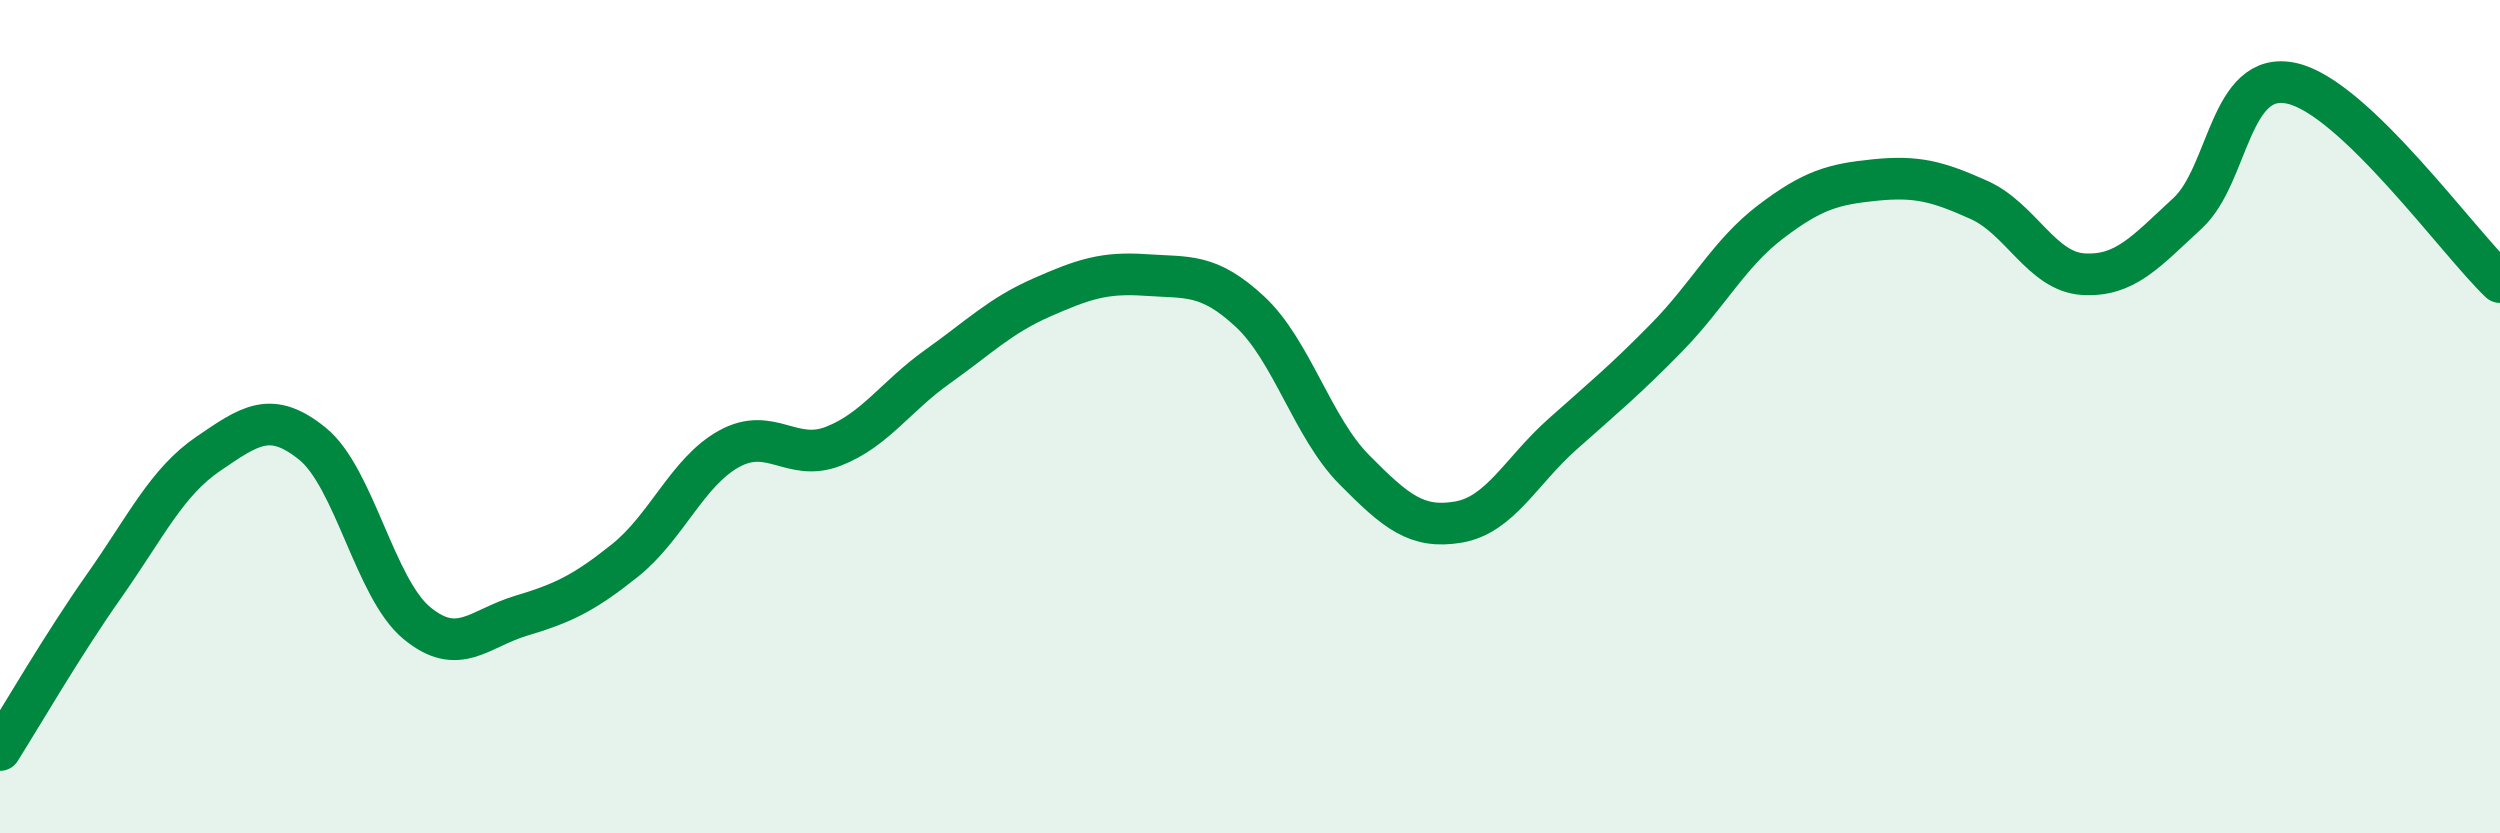
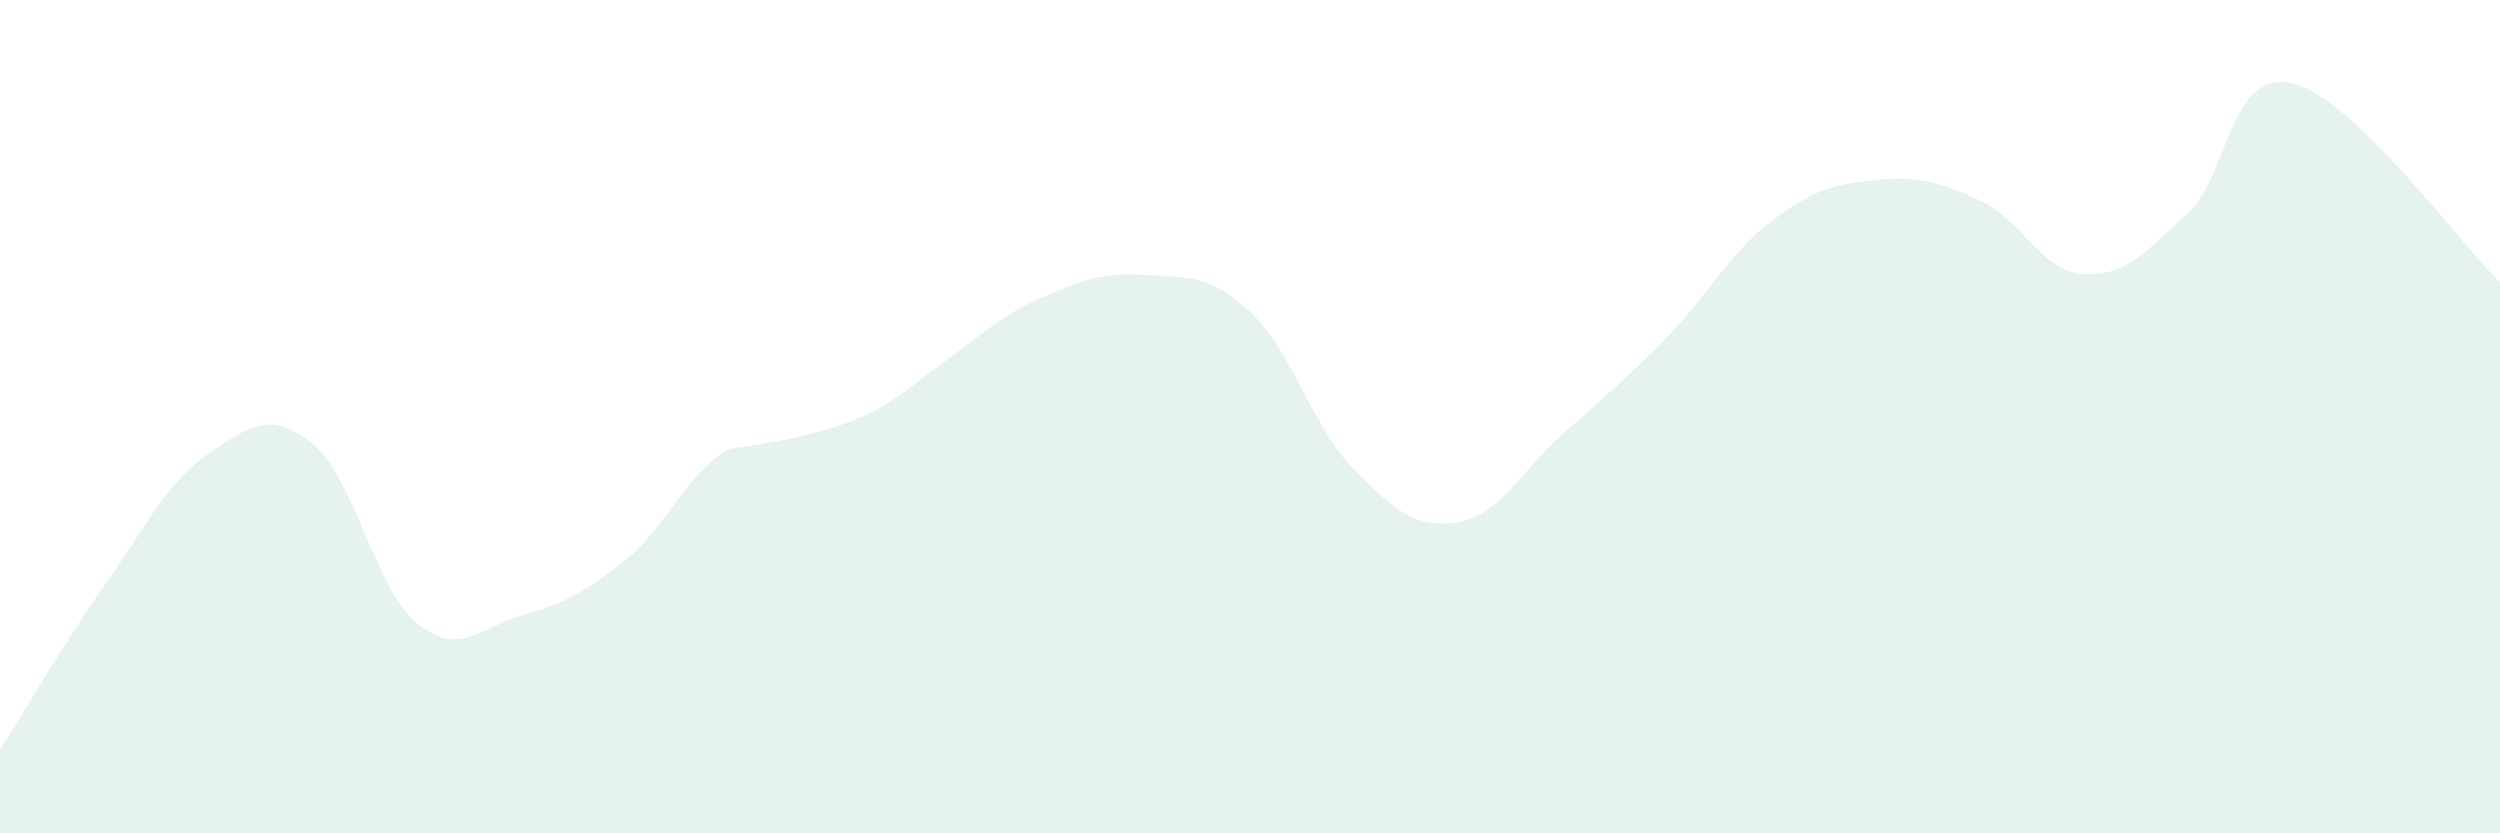
<svg xmlns="http://www.w3.org/2000/svg" width="60" height="20" viewBox="0 0 60 20">
-   <path d="M 0,18 C 0.5,17.21 1.5,15.48 2.5,14.06 C 3.5,12.64 4,11.57 5,10.89 C 6,10.21 6.5,9.84 7.5,10.65 C 8.5,11.46 9,14.12 10,14.95 C 11,15.78 11.5,15.08 12.5,14.78 C 13.5,14.48 14,14.25 15,13.45 C 16,12.65 16.5,11.32 17.5,10.77 C 18.5,10.22 19,11.1 20,10.71 C 21,10.32 21.5,9.51 22.5,8.8 C 23.5,8.09 24,7.58 25,7.14 C 26,6.7 26.5,6.53 27.5,6.6 C 28.5,6.67 29,6.55 30,7.48 C 31,8.41 31.5,10.26 32.5,11.27 C 33.5,12.28 34,12.7 35,12.53 C 36,12.36 36.5,11.31 37.5,10.42 C 38.5,9.53 39,9.12 40,8.1 C 41,7.08 41.5,6.08 42.5,5.32 C 43.5,4.56 44,4.42 45,4.32 C 46,4.22 46.5,4.35 47.5,4.8 C 48.5,5.25 49,6.52 50,6.58 C 51,6.64 51.5,6.04 52.5,5.12 C 53.5,4.2 53.5,1.67 55,2 C 56.5,2.33 59,5.82 60,6.77L60 20L0 20Z" fill="#008740" opacity="0.1" stroke-linecap="round" stroke-linejoin="round" />
-   <path d="M 0,18 C 0.5,17.21 1.5,15.48 2.5,14.06 C 3.5,12.64 4,11.57 5,10.89 C 6,10.21 6.5,9.84 7.5,10.65 C 8.5,11.46 9,14.12 10,14.95 C 11,15.78 11.5,15.08 12.5,14.78 C 13.5,14.48 14,14.25 15,13.45 C 16,12.65 16.5,11.32 17.5,10.77 C 18.5,10.22 19,11.1 20,10.71 C 21,10.32 21.5,9.51 22.5,8.8 C 23.5,8.09 24,7.58 25,7.14 C 26,6.7 26.5,6.53 27.5,6.6 C 28.5,6.67 29,6.55 30,7.48 C 31,8.41 31.5,10.26 32.5,11.27 C 33.5,12.28 34,12.7 35,12.53 C 36,12.36 36.5,11.31 37.5,10.42 C 38.5,9.53 39,9.12 40,8.1 C 41,7.08 41.5,6.08 42.5,5.32 C 43.5,4.56 44,4.42 45,4.32 C 46,4.22 46.5,4.35 47.5,4.8 C 48.5,5.25 49,6.52 50,6.58 C 51,6.64 51.5,6.04 52.5,5.12 C 53.5,4.2 53.5,1.67 55,2 C 56.5,2.33 59,5.82 60,6.77" stroke="#008740" stroke-width="1" fill="none" stroke-linecap="round" stroke-linejoin="round" />
+   <path d="M 0,18 C 0.5,17.21 1.5,15.48 2.5,14.06 C 3.5,12.64 4,11.57 5,10.89 C 6,10.21 6.5,9.84 7.5,10.65 C 8.5,11.46 9,14.12 10,14.95 C 11,15.78 11.5,15.08 12.5,14.78 C 13.5,14.48 14,14.25 15,13.45 C 16,12.65 16.5,11.32 17.5,10.77 C 21,10.32 21.5,9.51 22.5,8.8 C 23.5,8.09 24,7.58 25,7.14 C 26,6.7 26.5,6.53 27.5,6.6 C 28.5,6.67 29,6.55 30,7.48 C 31,8.41 31.5,10.26 32.5,11.27 C 33.5,12.28 34,12.7 35,12.53 C 36,12.36 36.5,11.31 37.5,10.42 C 38.5,9.53 39,9.12 40,8.1 C 41,7.08 41.5,6.08 42.5,5.32 C 43.5,4.56 44,4.42 45,4.32 C 46,4.22 46.5,4.35 47.5,4.8 C 48.5,5.25 49,6.52 50,6.58 C 51,6.64 51.5,6.04 52.5,5.12 C 53.5,4.2 53.5,1.67 55,2 C 56.5,2.33 59,5.82 60,6.77L60 20L0 20Z" fill="#008740" opacity="0.1" stroke-linecap="round" stroke-linejoin="round" />
</svg>